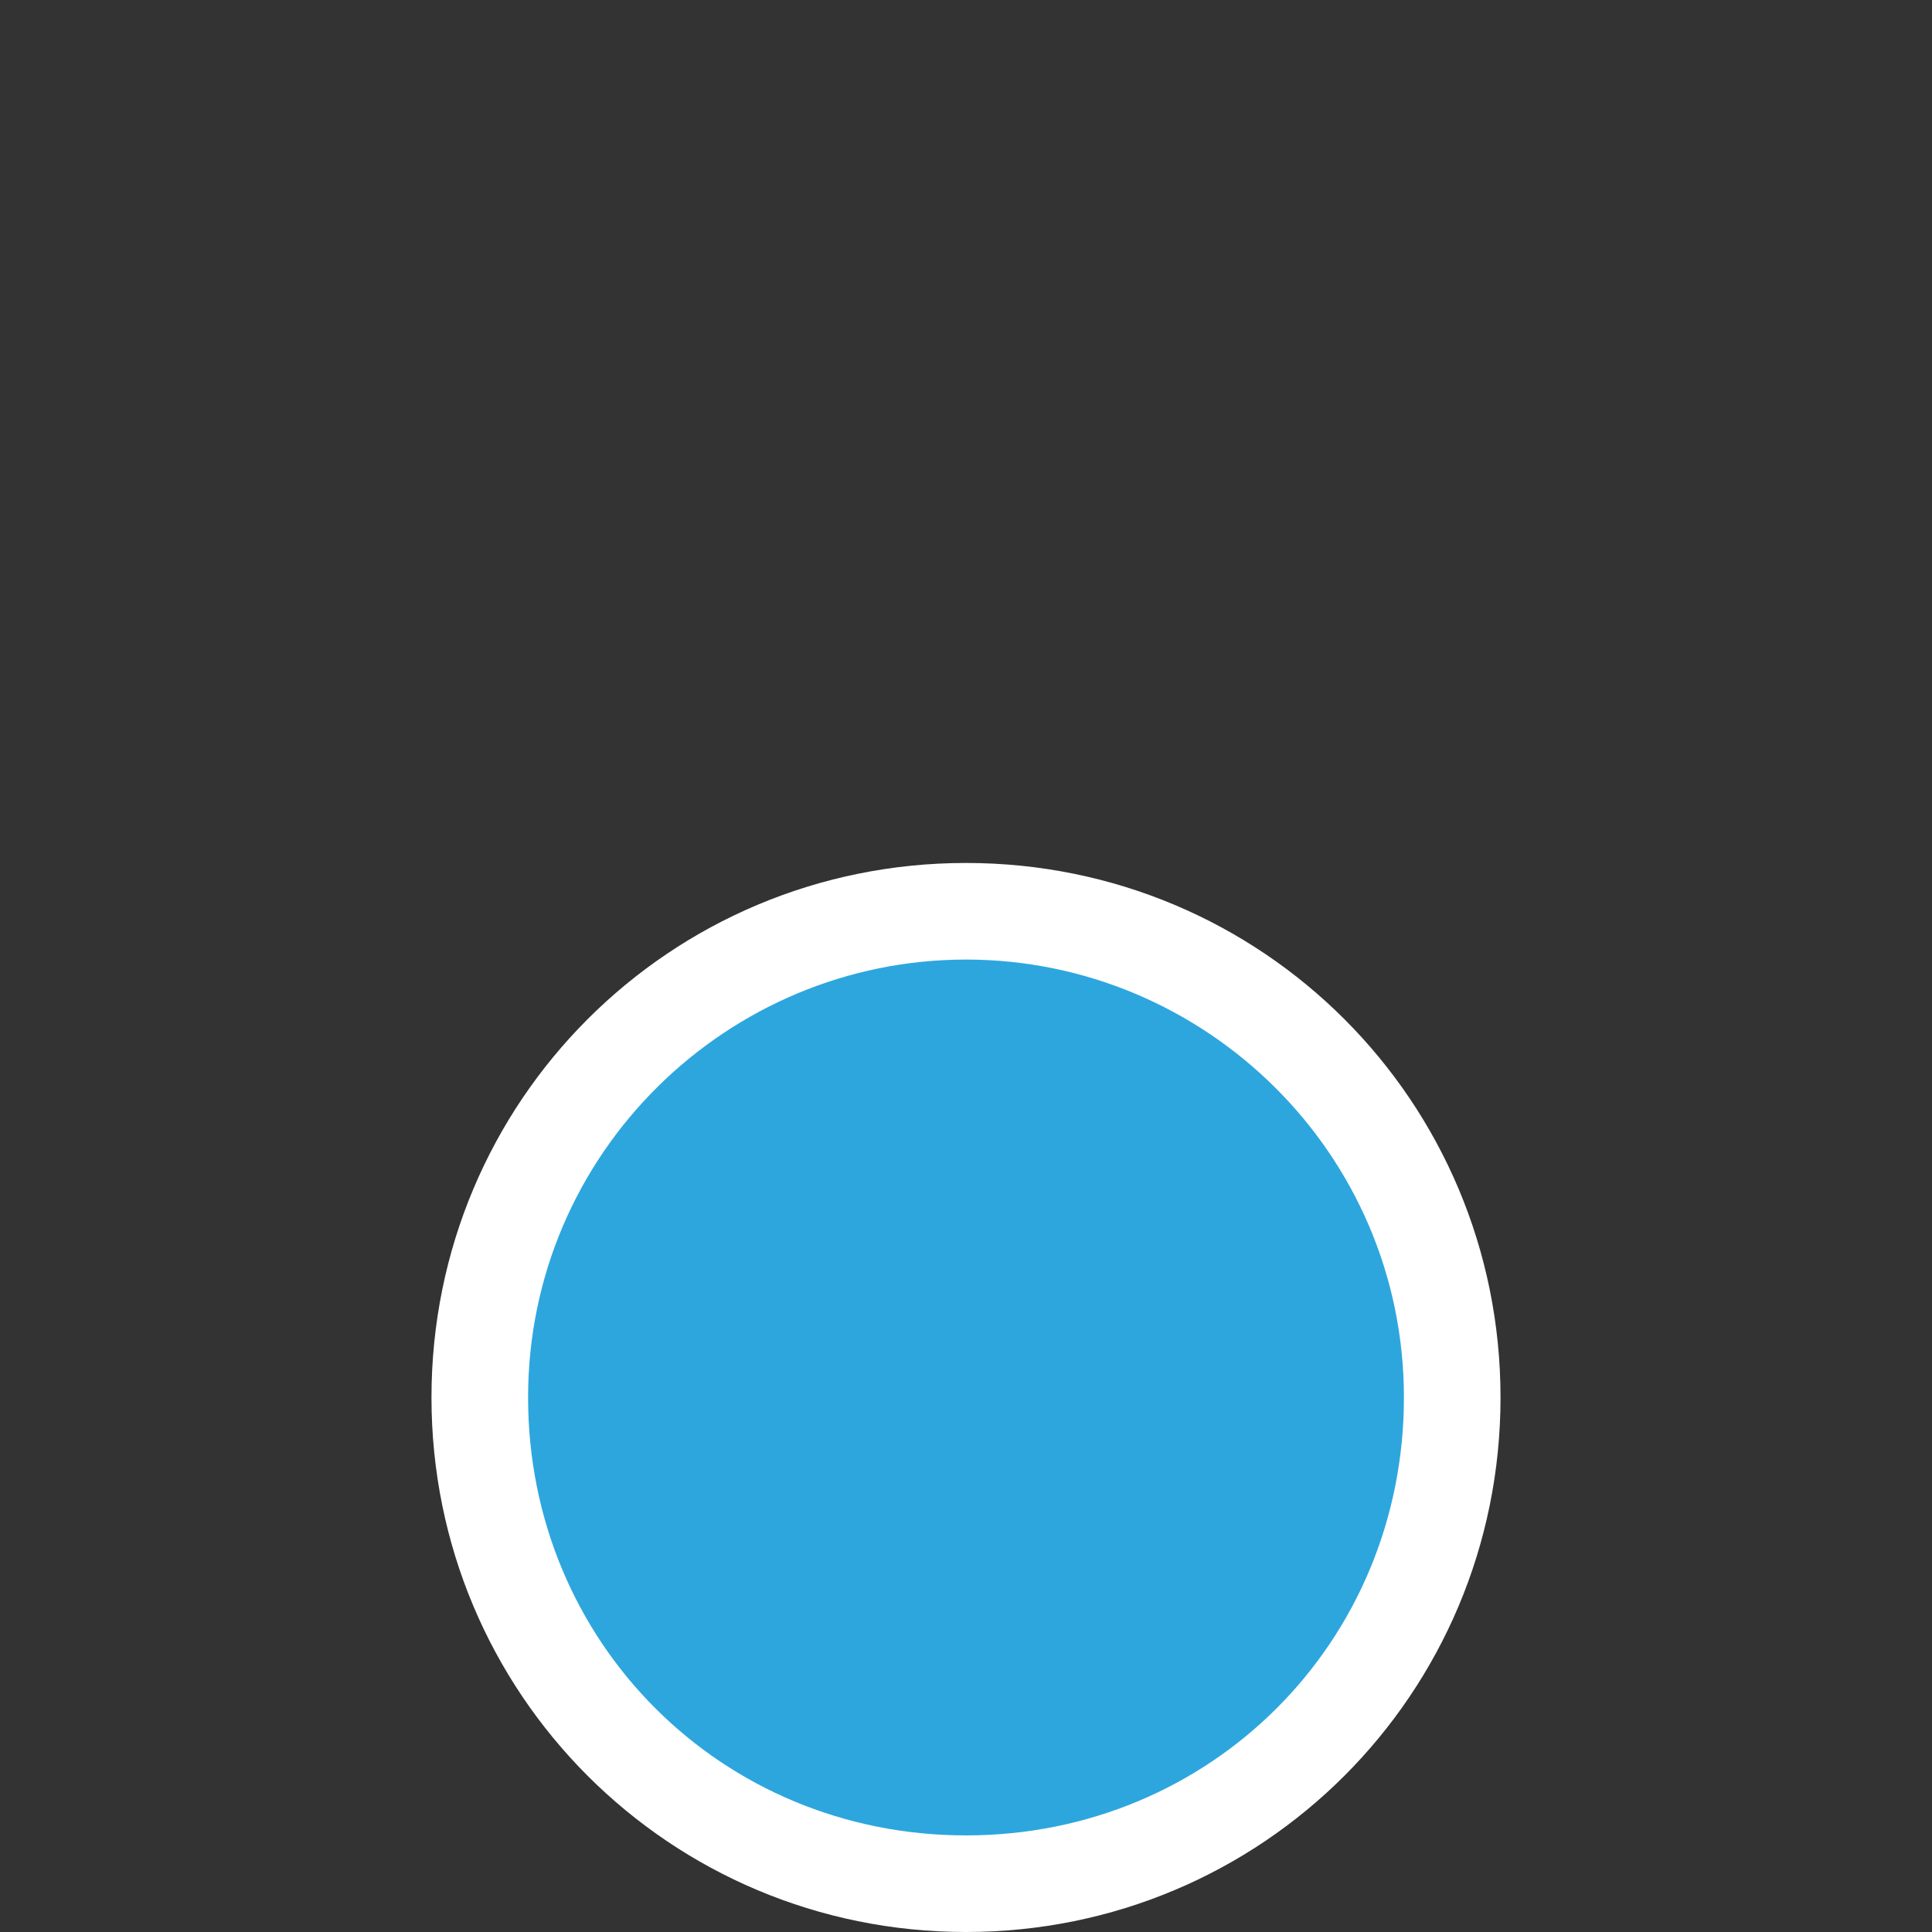
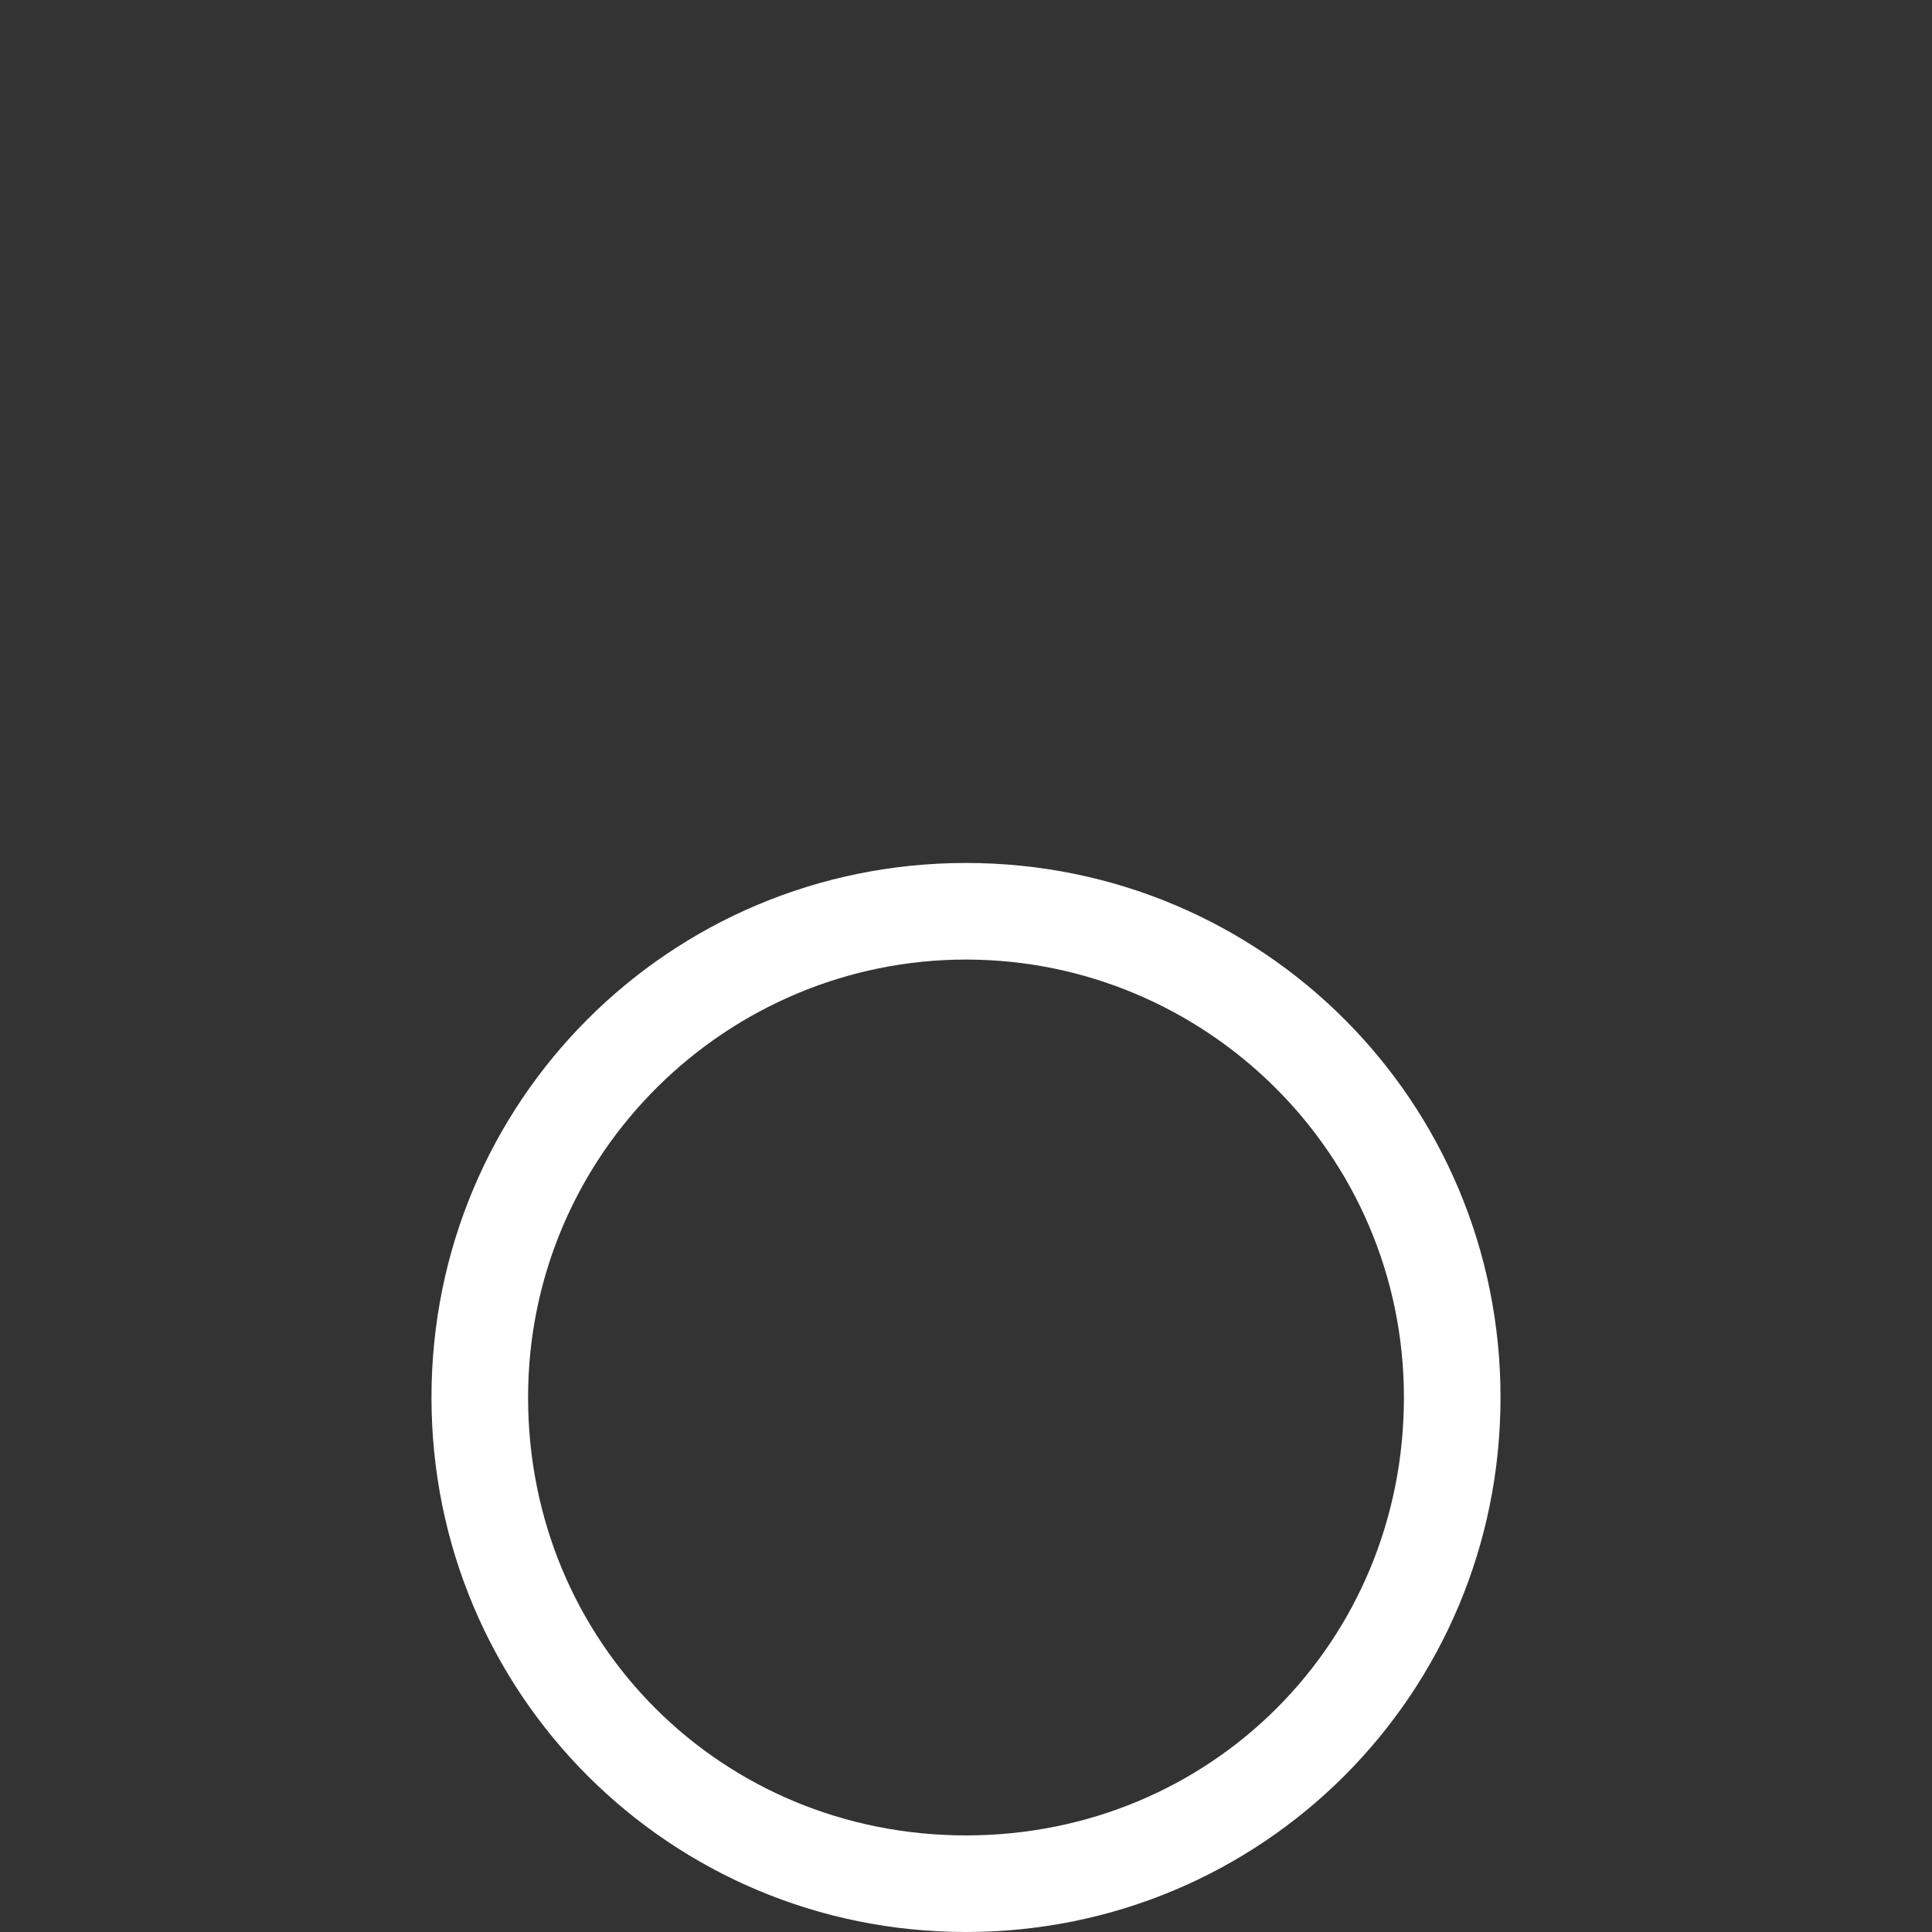
<svg xmlns="http://www.w3.org/2000/svg" version="1.1" id="Layer_1" x="0px" y="0px" viewBox="0 0 30 30" style="enable-background:new 0 0 30 30;" xml:space="preserve">
  <rect x="0" y="0" width="30" height="30" fill="#333333" stroke="none" />
  <style type="text/css">
	.st0{fill:none;stroke:#000000;stroke-width:1.5;stroke-linecap:round;stroke-linejoin:round;stroke-miterlimit:10;}
	.st1{fill:#2DA6DE;}
	.st2{fill:#FFFFFF;}
	.st3{fill:#EF4336;}
	.st4{fill:none;stroke:#000000;stroke-width:1.5;stroke-linecap:round;stroke-linejoin:round;}
	.st5{fill:none;stroke:#000000;stroke-width:1.5;stroke-linecap:round;stroke-linejoin:round;stroke-dasharray:2.083,3.125;}
	.st6{fill:#ED1C24;}
	.st7{fill:none;stroke:#000000;stroke-width:1.46;stroke-linecap:round;stroke-linejoin:round;stroke-miterlimit:10;}
</style>
  <g>
-     <path class="st1" d="M15,29.2c-4.2,0-7.5-3.4-7.5-7.5s3.4-7.5,7.5-7.5s7.5,3.4,7.5,7.5S19.2,29.2,15,29.2z" />
    <path class="st2" d="M15,14.9c3.7,0,6.8,3,6.8,6.8s-3,6.8-6.8,6.8s-6.8-3-6.8-6.8S11.3,14.9,15,14.9 M15,13.4   c-4.6,0-8.3,3.7-8.3,8.3S10.4,30,15,30s8.3-3.7,8.3-8.3S19.6,13.4,15,13.4L15,13.4z" />
  </g>
</svg>